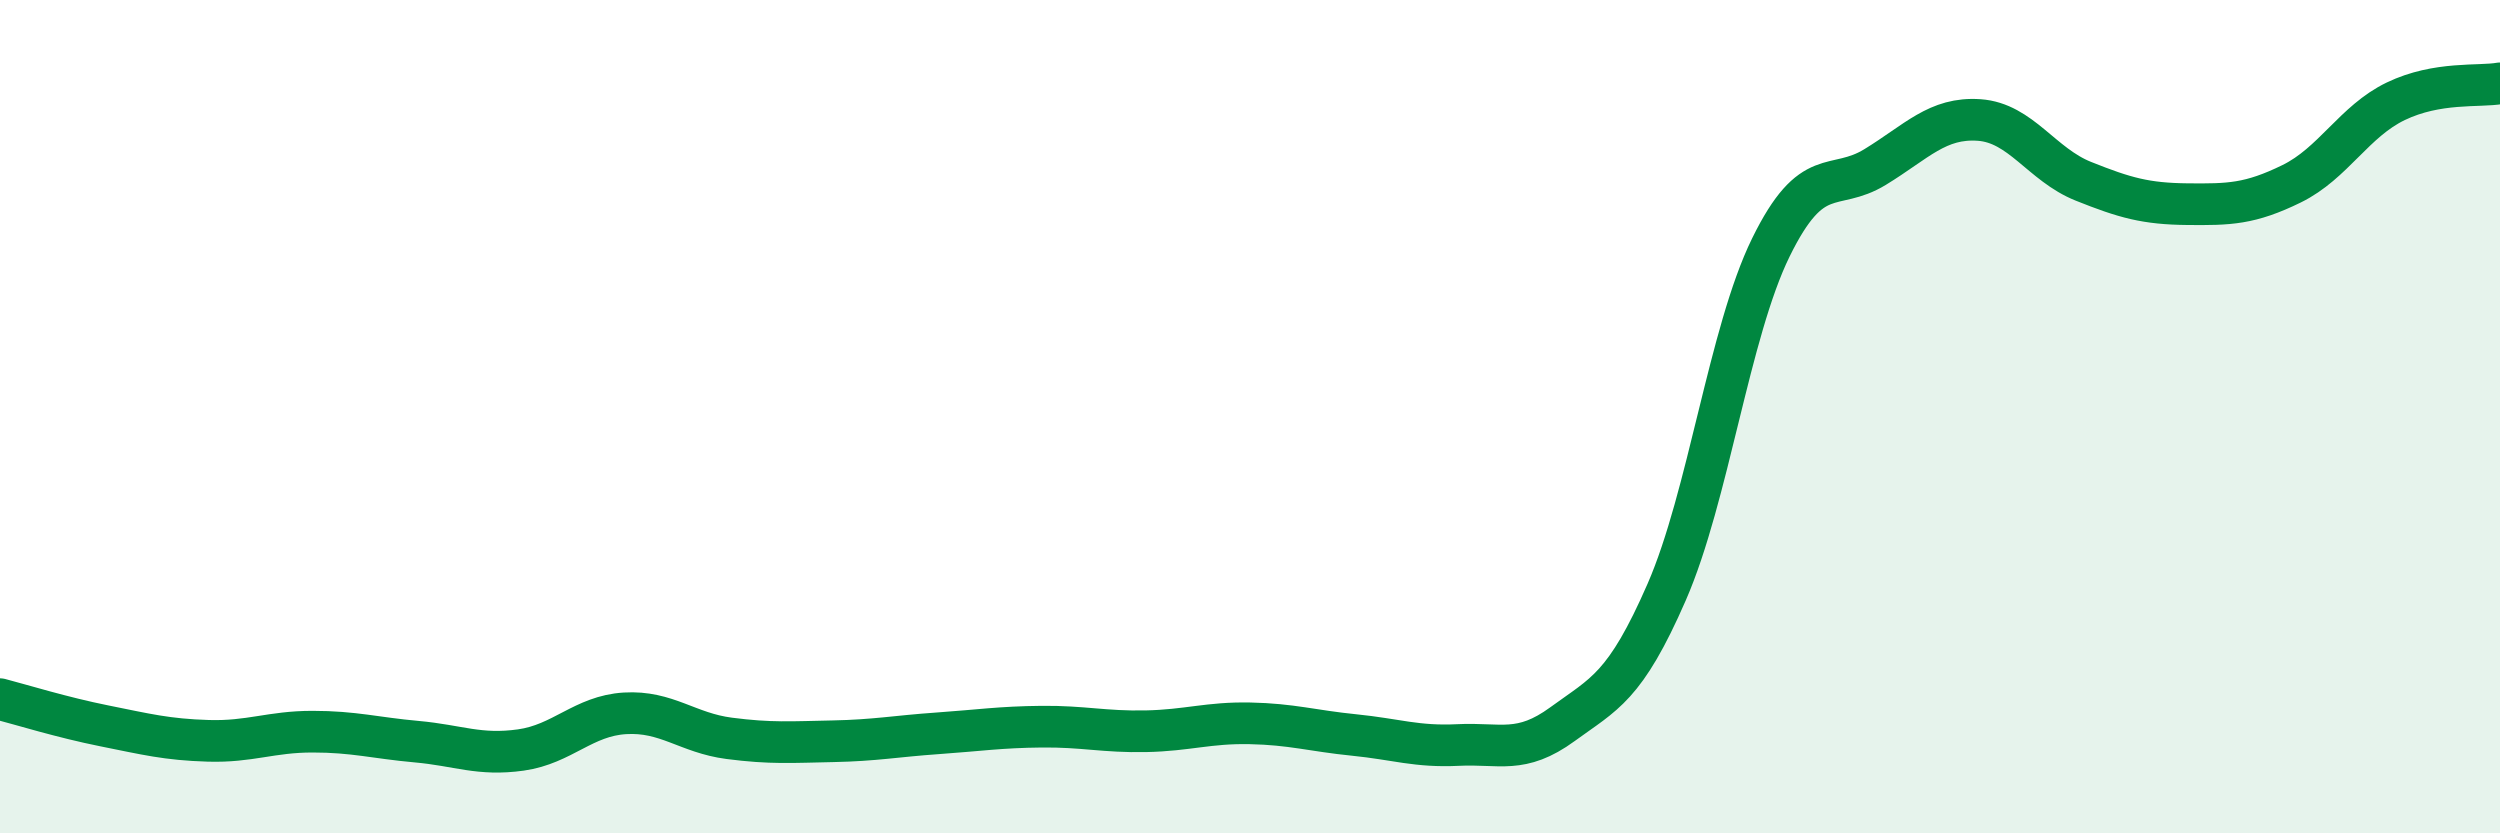
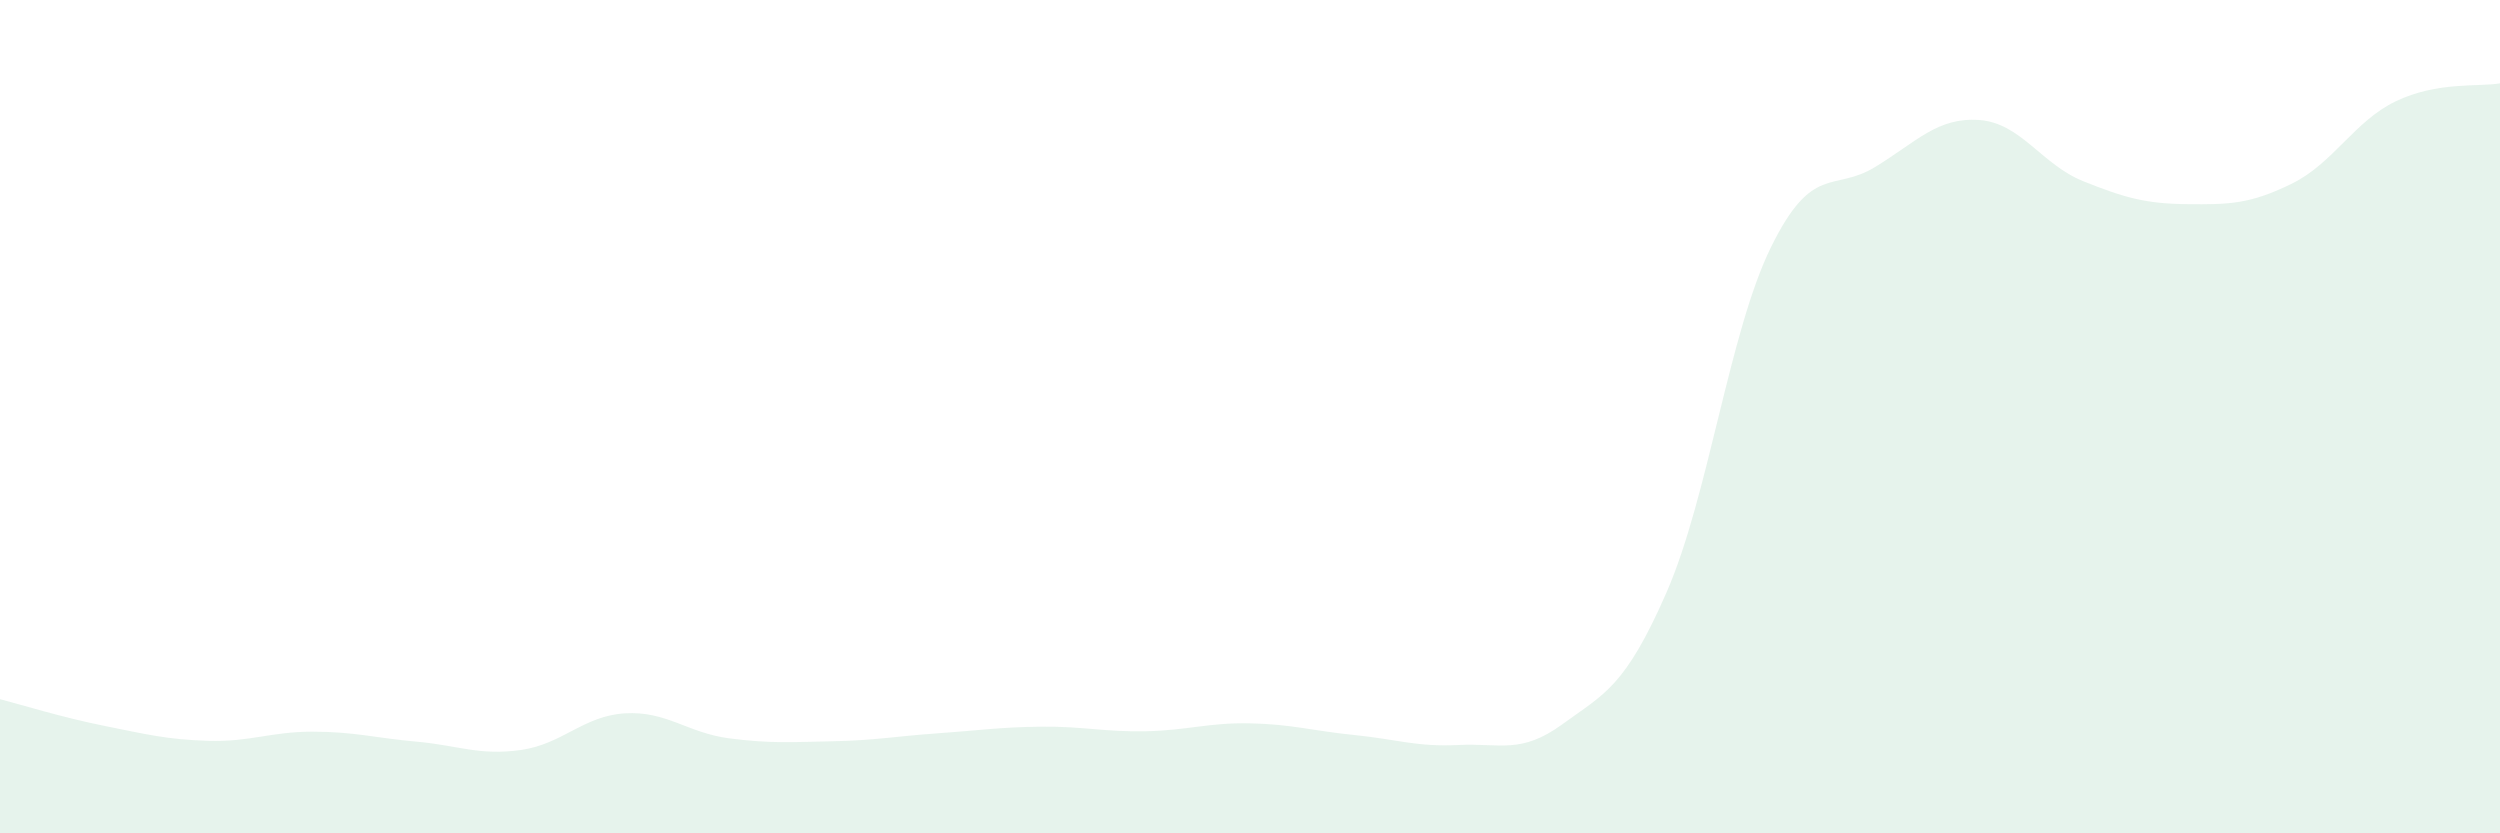
<svg xmlns="http://www.w3.org/2000/svg" width="60" height="20" viewBox="0 0 60 20">
  <path d="M 0,16.78 C 0.5,16.91 1.5,17.22 2.5,17.42 C 3.5,17.62 4,17.75 5,17.78 C 6,17.81 6.5,17.56 7.5,17.56 C 8.5,17.56 9,17.71 10,17.8 C 11,17.89 11.5,18.14 12.5,18 C 13.5,17.86 14,17.18 15,17.12 C 16,17.06 16.5,17.59 17.5,17.72 C 18.5,17.85 19,17.81 20,17.79 C 21,17.77 21.5,17.67 22.5,17.6 C 23.5,17.53 24,17.45 25,17.44 C 26,17.43 26.5,17.57 27.5,17.55 C 28.5,17.53 29,17.34 30,17.36 C 31,17.38 31.5,17.54 32.5,17.64 C 33.5,17.74 34,17.93 35,17.88 C 36,17.83 36.5,18.11 37.5,17.38 C 38.5,16.65 39,16.5 40,14.21 C 41,11.92 41.5,7.98 42.5,5.94 C 43.5,3.9 44,4.62 45,4.01 C 46,3.4 46.5,2.81 47.5,2.88 C 48.5,2.95 49,3.95 50,4.35 C 51,4.75 51.5,4.89 52.5,4.9 C 53.5,4.91 54,4.9 55,4.41 C 56,3.92 56.5,2.91 57.5,2.43 C 58.5,1.95 59.5,2.09 60,2L60 20L0 20Z" fill="#008740" opacity="0.1" stroke-linecap="round" stroke-linejoin="round" />
-   <path d="M 0,16.78 C 0.5,16.91 1.5,17.22 2.5,17.42 C 3.5,17.62 4,17.75 5,17.78 C 6,17.81 6.5,17.56 7.5,17.56 C 8.5,17.56 9,17.71 10,17.8 C 11,17.89 11.5,18.14 12.5,18 C 13.5,17.86 14,17.18 15,17.12 C 16,17.06 16.5,17.59 17.5,17.72 C 18.5,17.85 19,17.81 20,17.79 C 21,17.77 21.5,17.67 22.5,17.6 C 23.5,17.53 24,17.45 25,17.44 C 26,17.43 26.5,17.57 27.5,17.55 C 28.5,17.53 29,17.34 30,17.36 C 31,17.38 31.5,17.54 32.5,17.64 C 33.5,17.74 34,17.93 35,17.88 C 36,17.83 36.5,18.11 37.5,17.38 C 38.5,16.65 39,16.5 40,14.21 C 41,11.92 41.5,7.98 42.5,5.94 C 43.5,3.9 44,4.62 45,4.01 C 46,3.4 46.5,2.81 47.5,2.88 C 48.5,2.95 49,3.95 50,4.35 C 51,4.75 51.5,4.89 52.5,4.9 C 53.5,4.91 54,4.9 55,4.41 C 56,3.92 56.5,2.91 57.5,2.43 C 58.5,1.95 59.5,2.09 60,2" stroke="#008740" stroke-width="1" fill="none" stroke-linecap="round" stroke-linejoin="round" />
</svg>